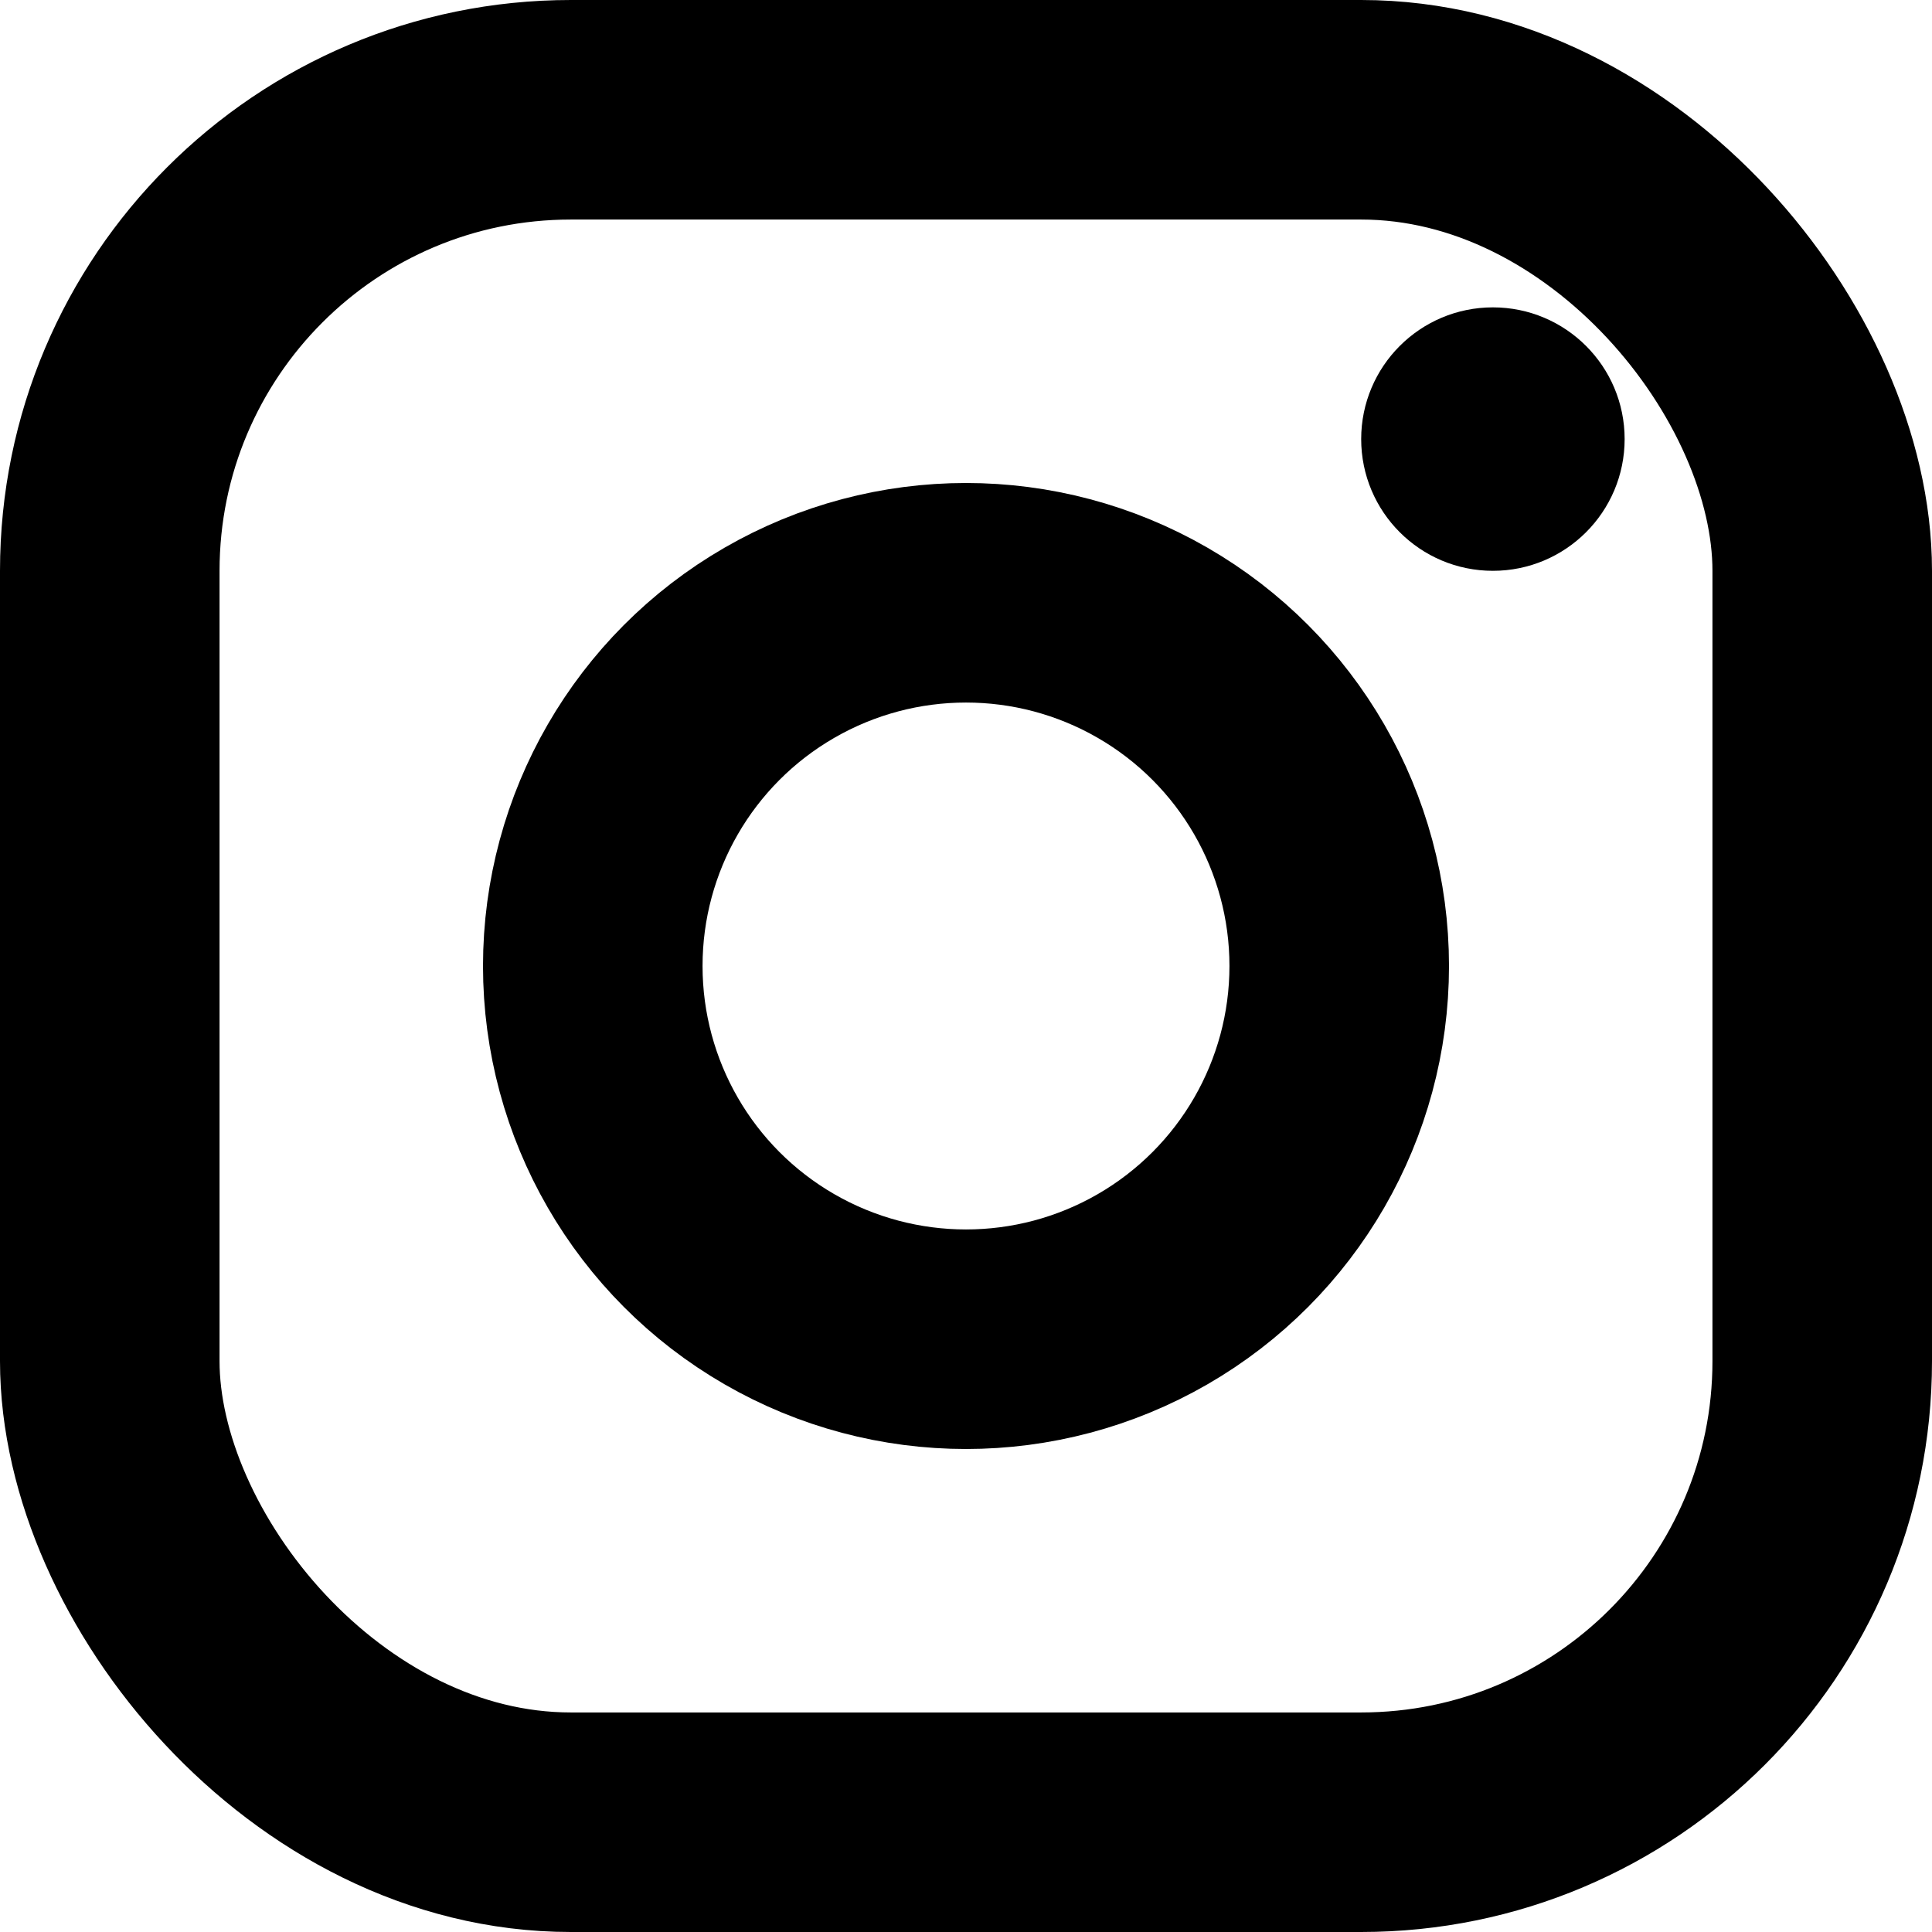
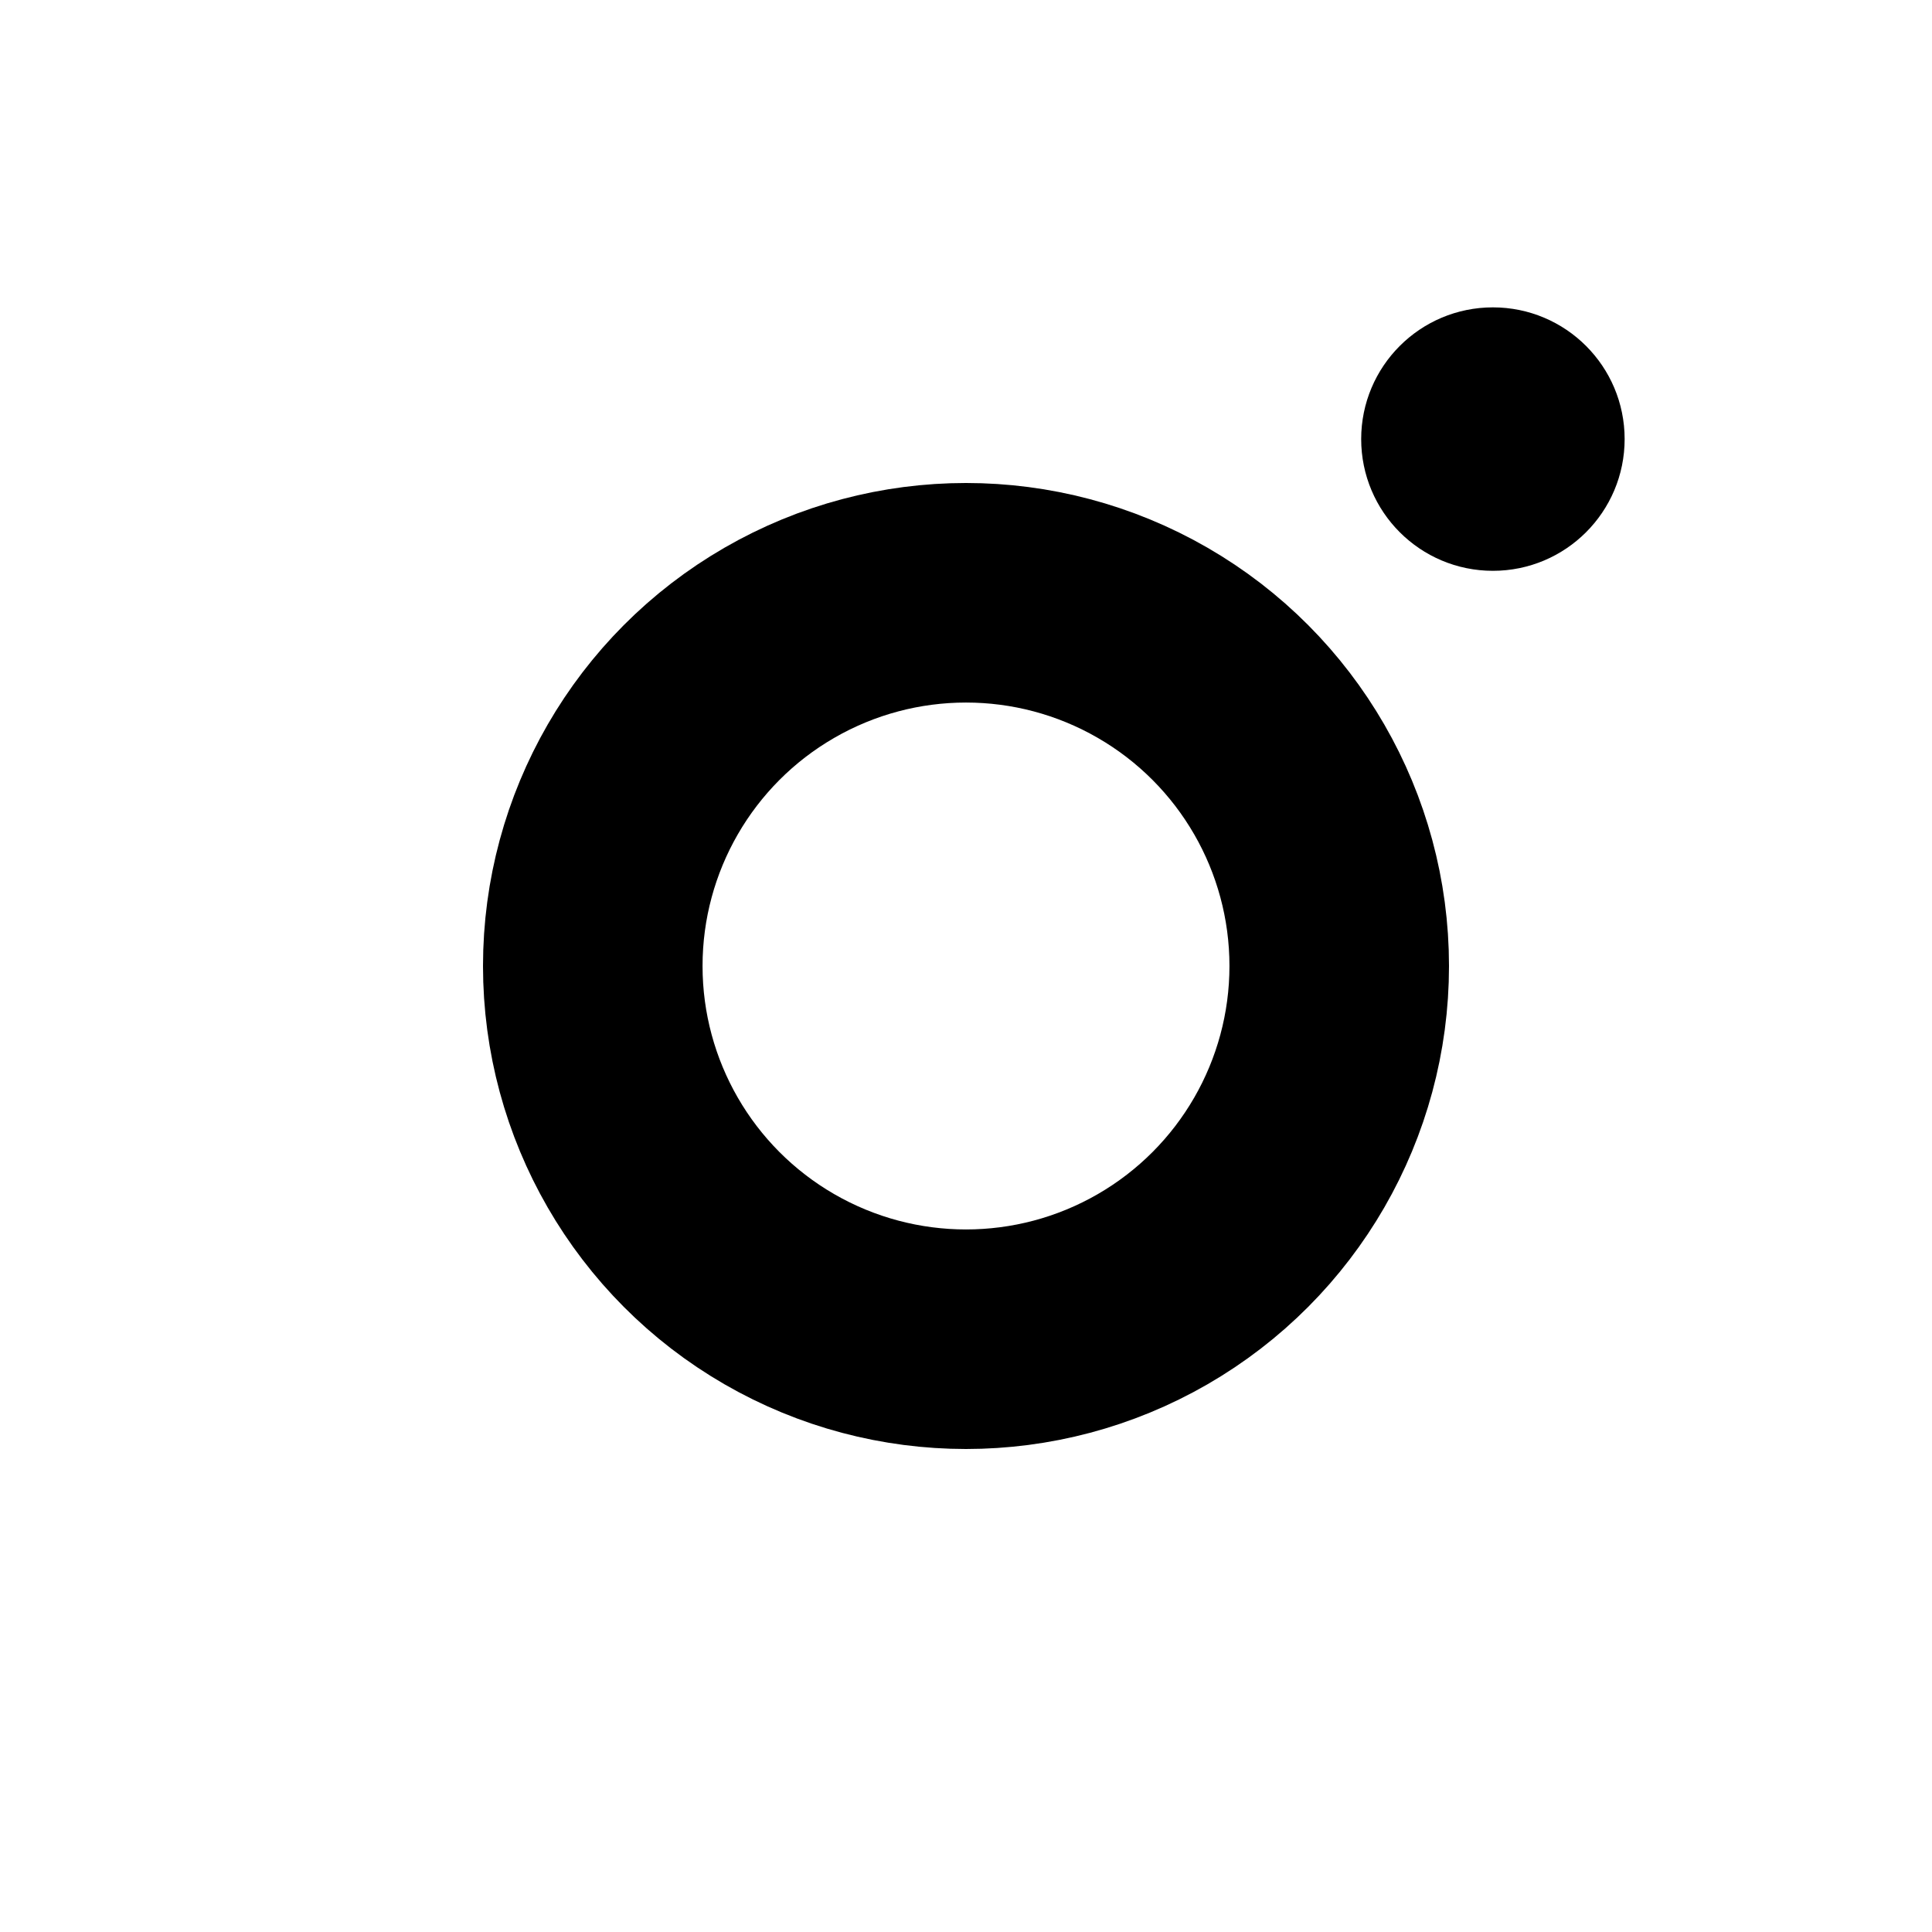
<svg xmlns="http://www.w3.org/2000/svg" width="44" height="44" viewBox="0 0 44 44" fill="none">
-   <rect x="2.5" y="2.5" width="39" height="39" rx="10.5" stroke="black" stroke-width="5" />
  <circle cx="22" cy="22" r="8.5" stroke="black" stroke-width="5" />
  <circle cx="34" cy="10" r="2.5" fill="black" stroke="black" />
</svg>